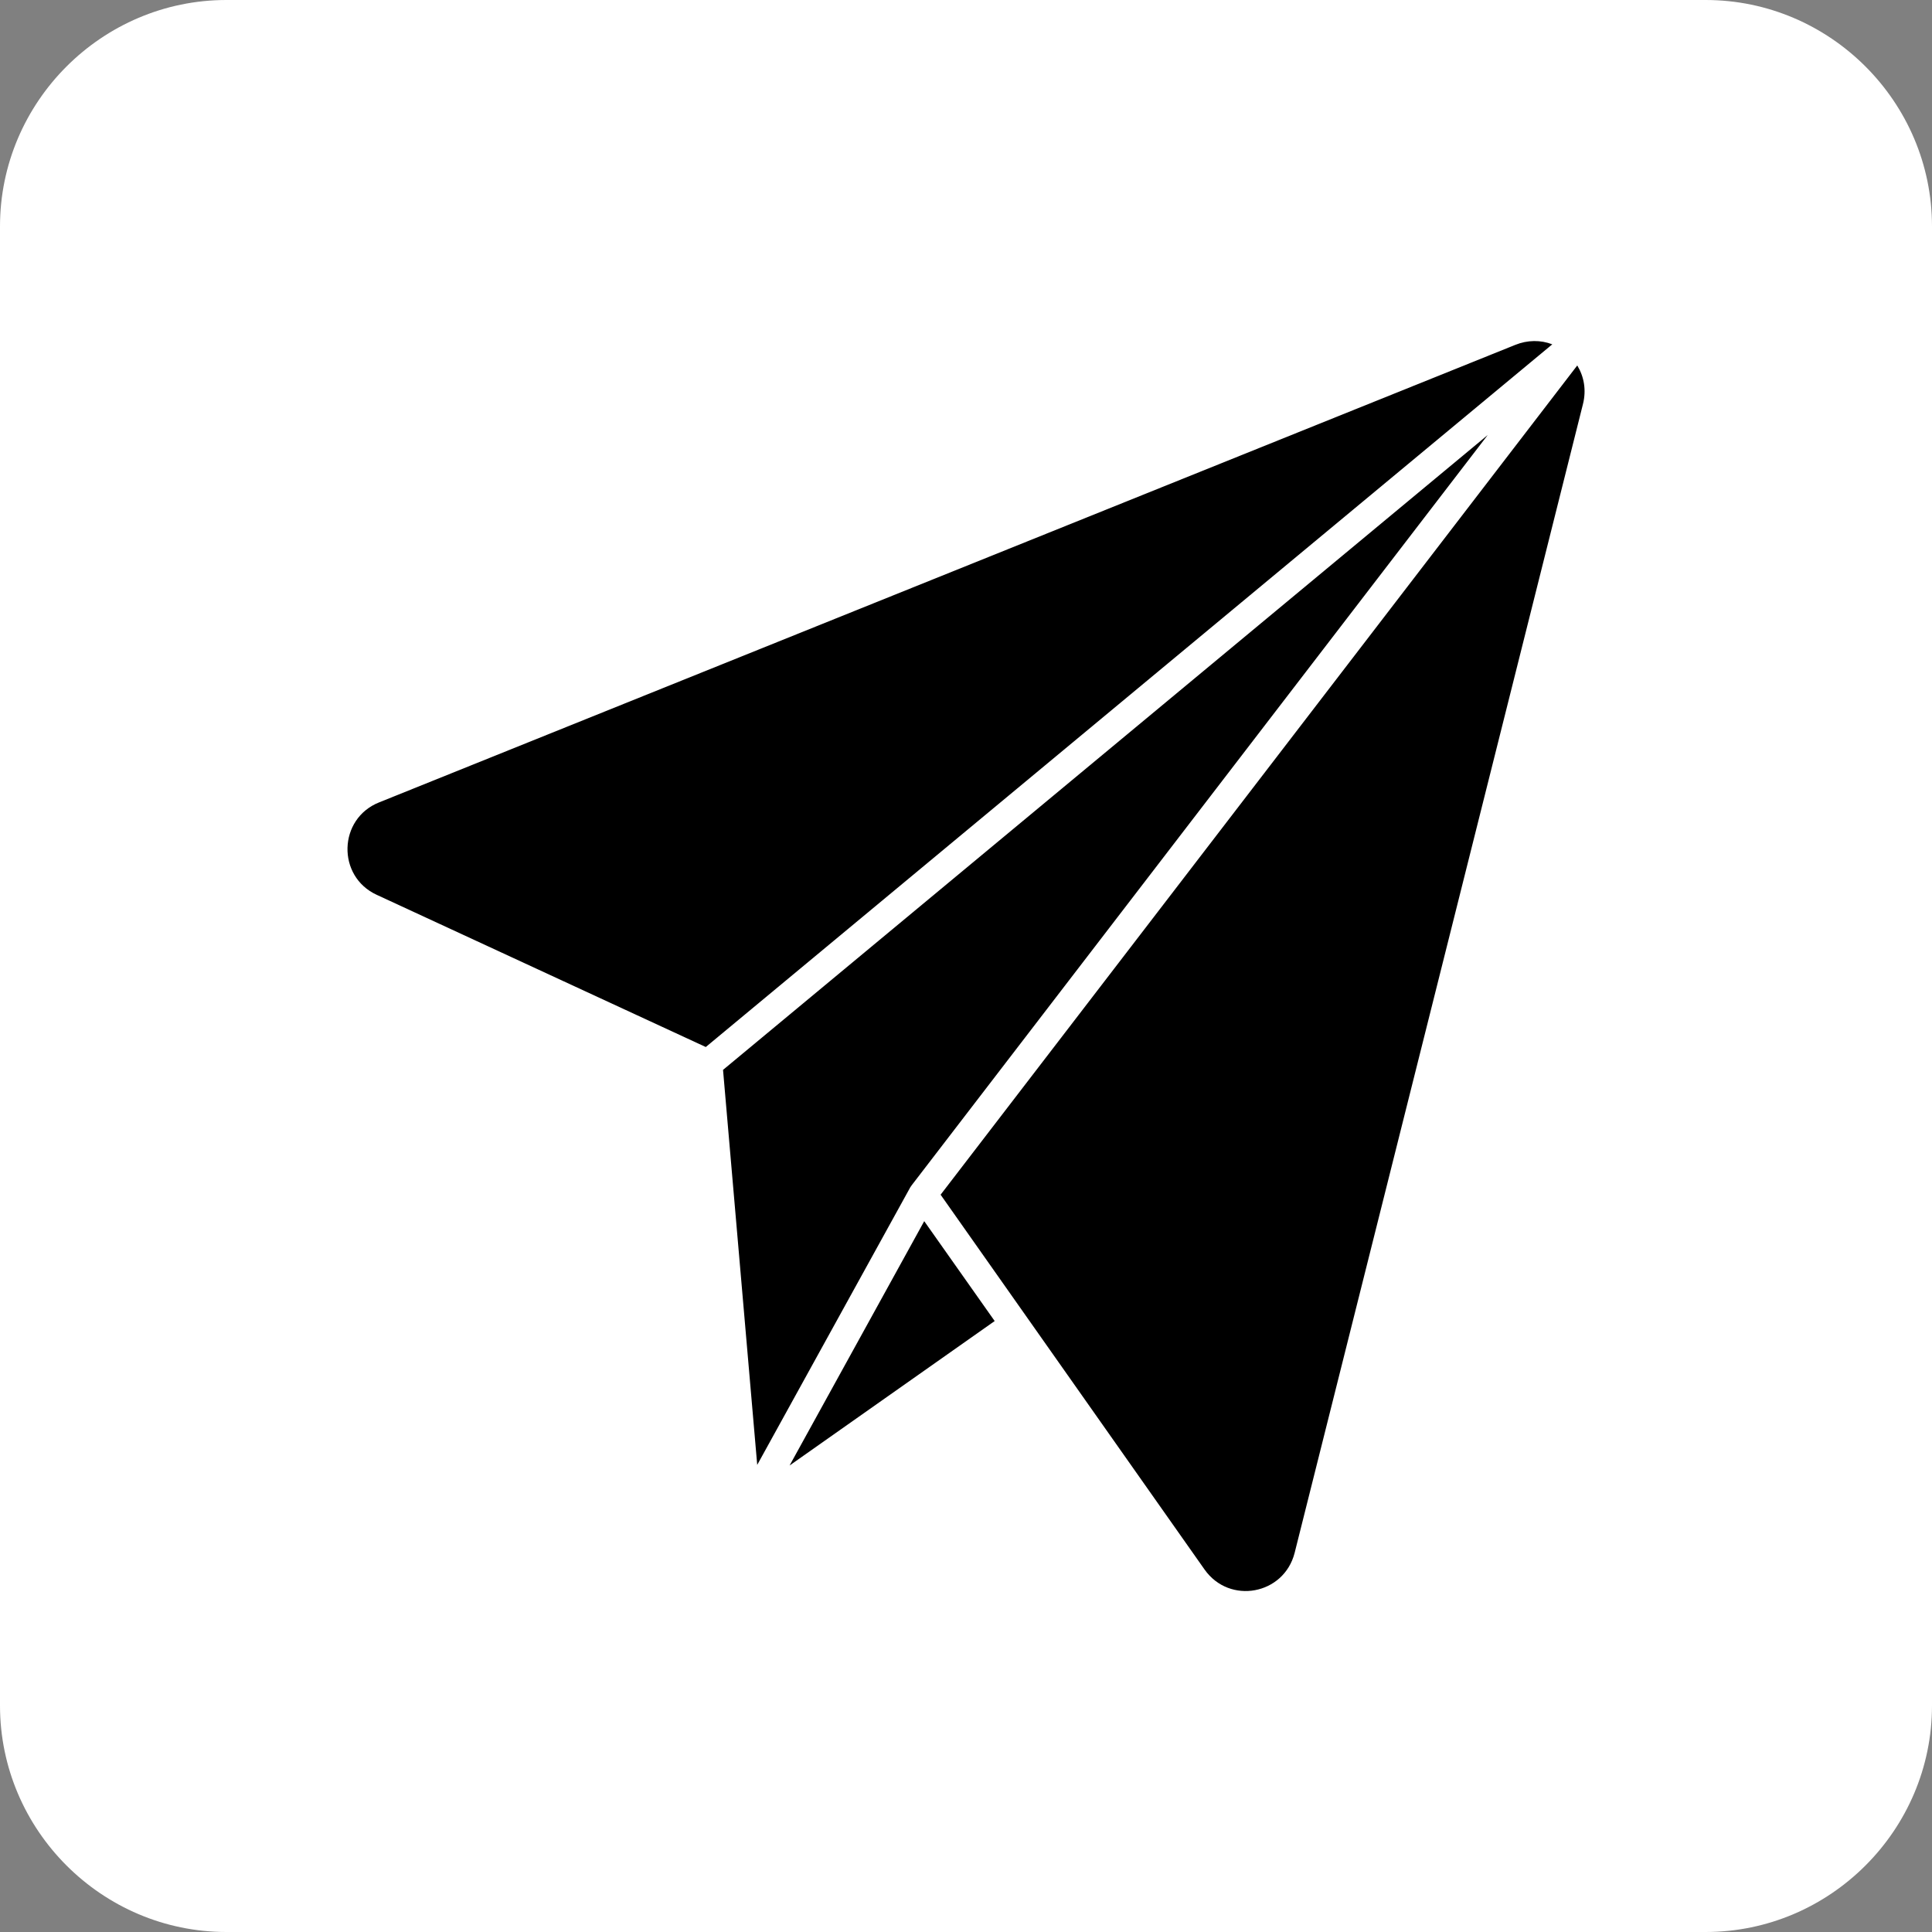
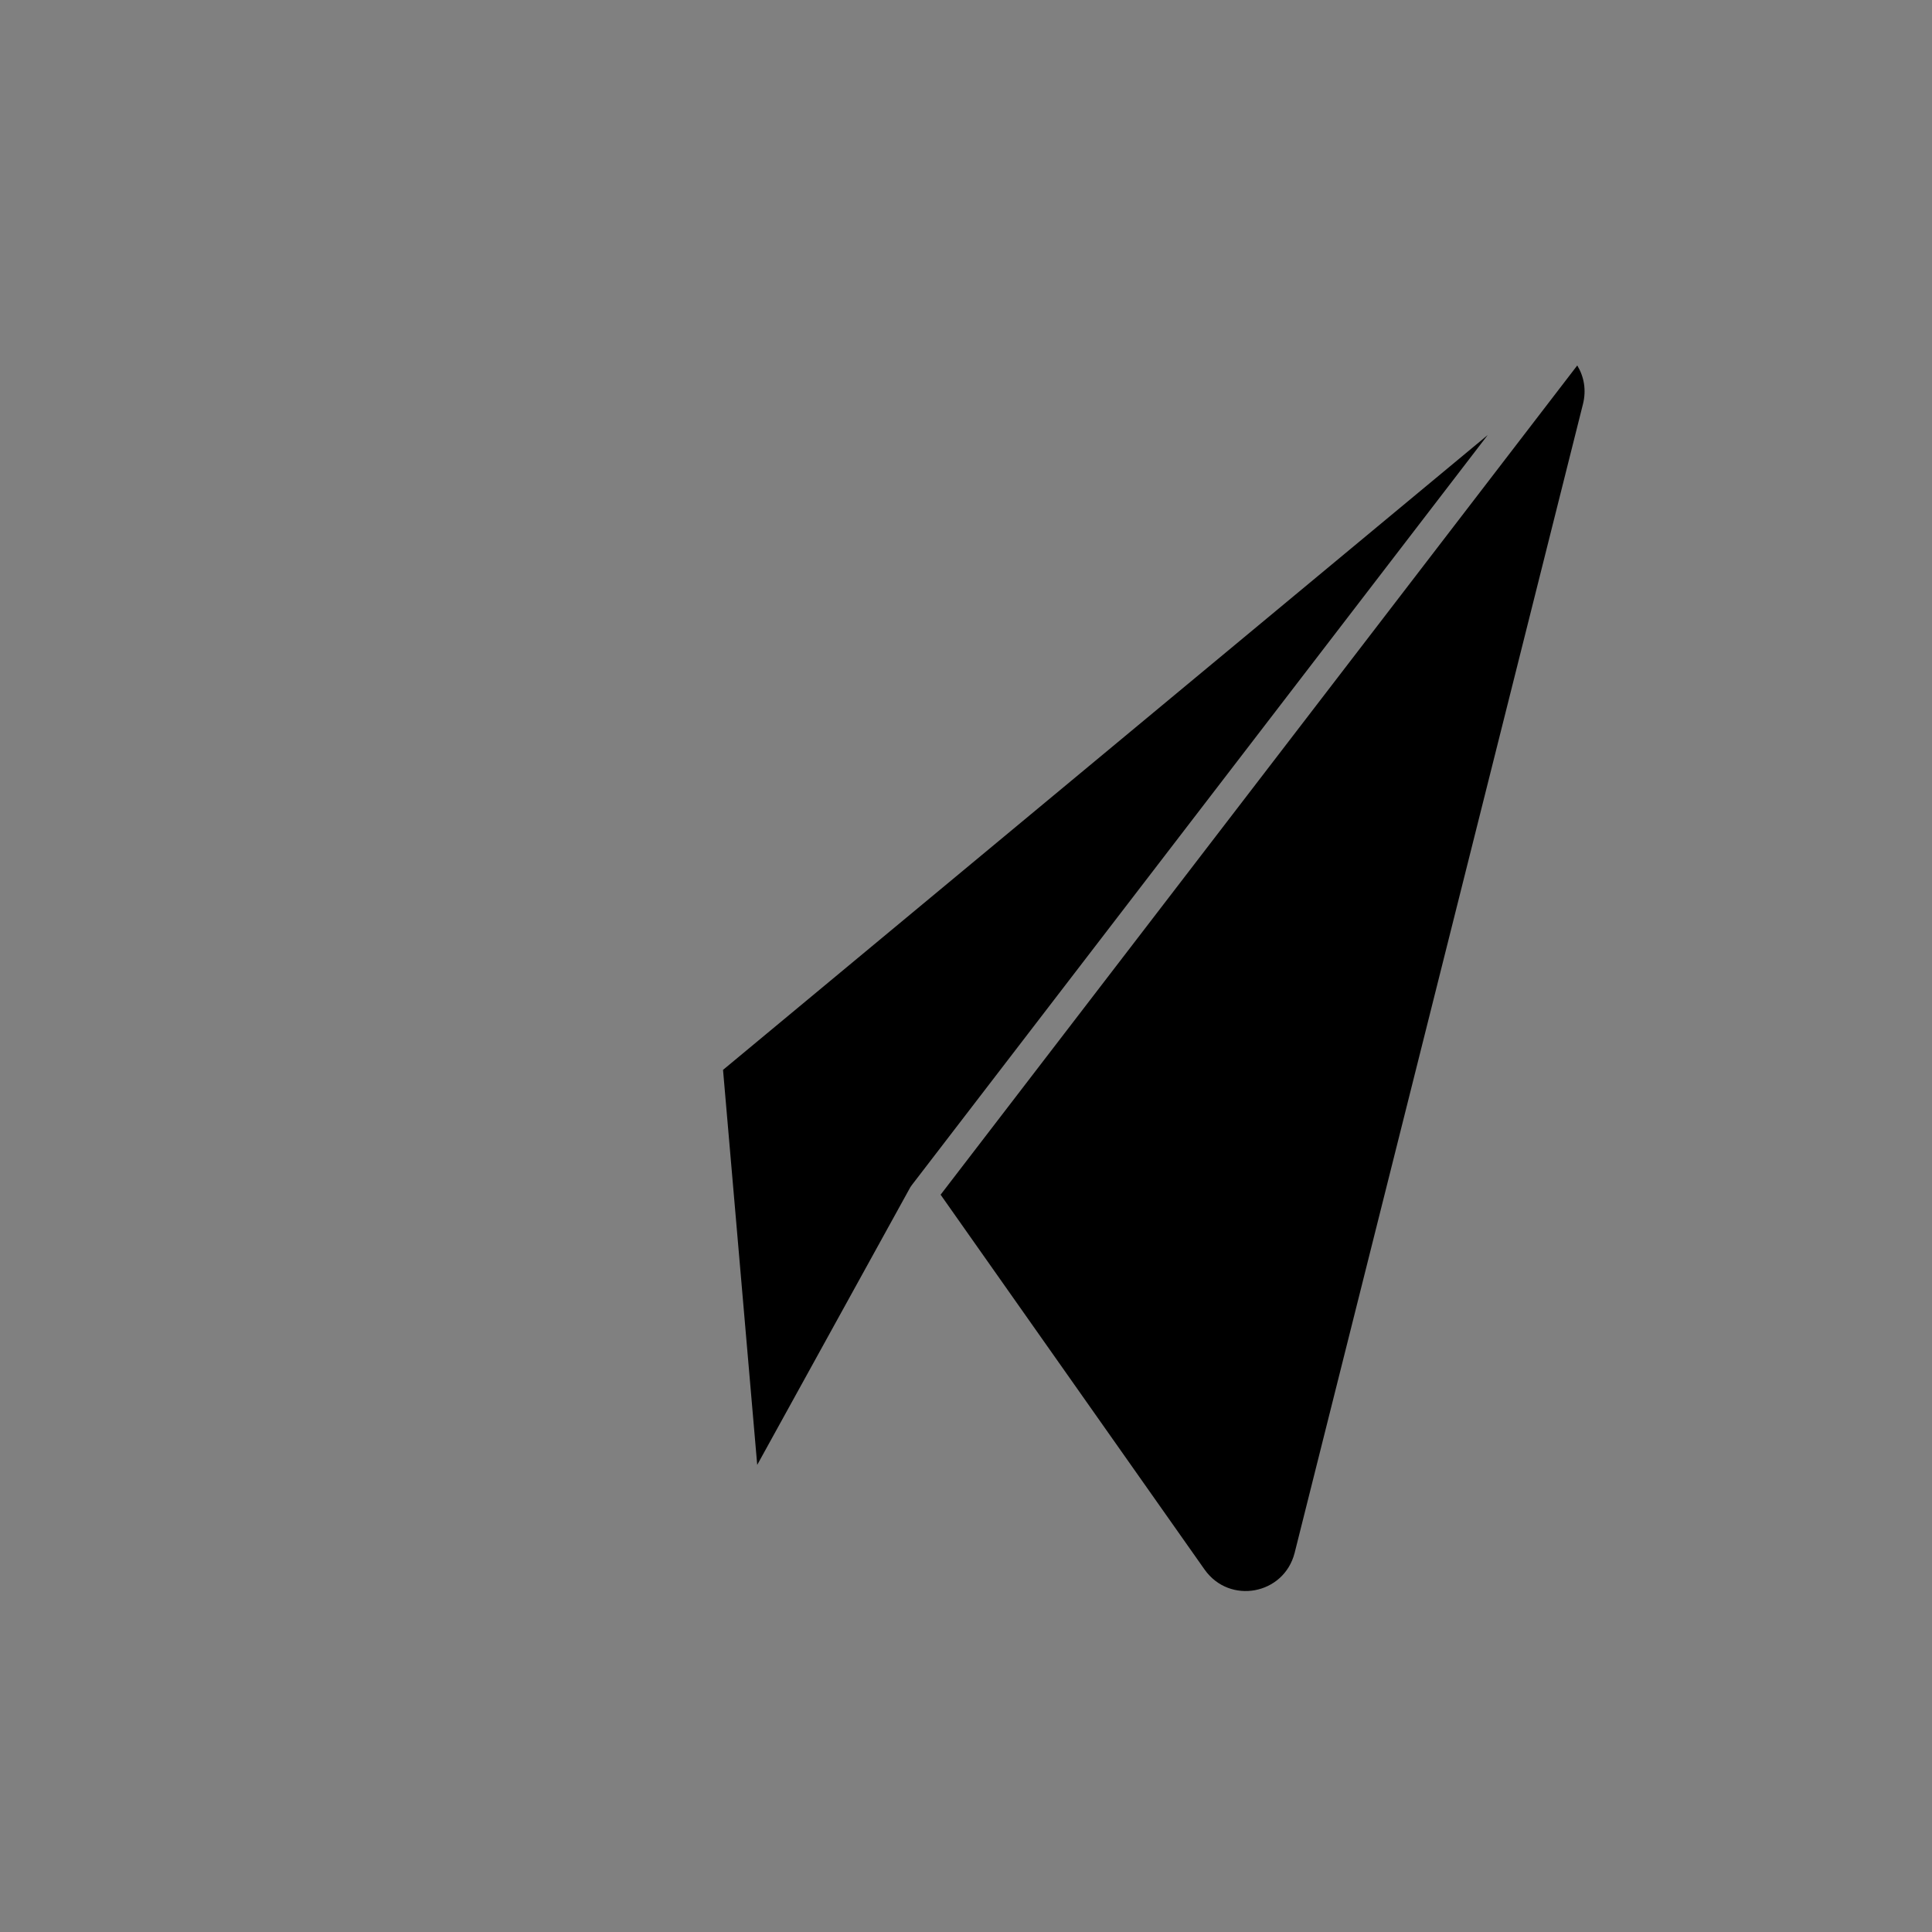
<svg xmlns="http://www.w3.org/2000/svg" fill="#000000" height="512" preserveAspectRatio="xMidYMid meet" version="1" viewBox="0.0 0.0 512.0 512.0" width="512" zoomAndPan="magnify">
  <rect x="0.0" y="0.0" width="512.0" height="512.0" fill="#808080" stroke="none" />
  <g id="change1_1">
-     <path clip-rule="evenodd" d="M452,512H60c-33,0-60-27-60-60V60C0,27,27,0,60,0h392c33,0,60,27,60,60v392C512,485,485,512,452,512z" fill="#ffffff" fill-rule="evenodd" />
-   </g>
+     </g>
  <g clip-rule="evenodd" fill="#000000" fill-rule="evenodd" id="change2_1">
-     <path d="M187.04,277.46L187.04,277.46L187.04,277.46z" />
-     <path d="M401.53,91.41L100.47,212.64c-10.87,4.33-11.26,19.61-0.63,24.5l87.2,40.33L411.37,91.25 C408.3,90.07,404.83,90.07,401.53,91.41z" />
    <path d="M241.62,314.09l152.65-198.81L191.61,283.53l9.06,104.68l40.57-73.57 C241.39,314.49,241.47,314.25,241.62,314.09z" />
    <path d="M417.99,96.85L249.27,316.61l69.95,99.33c6.62,9.37,21.03,6.7,23.87-4.41l0,0l76.41-304.44 C420.43,103.38,419.8,99.84,417.99,96.85z" />
-     <path d="M209.25 388.37L263.6 350.09 244.93 323.62z" />
+     <path d="M209.25 388.37z" />
  </g>
</svg>